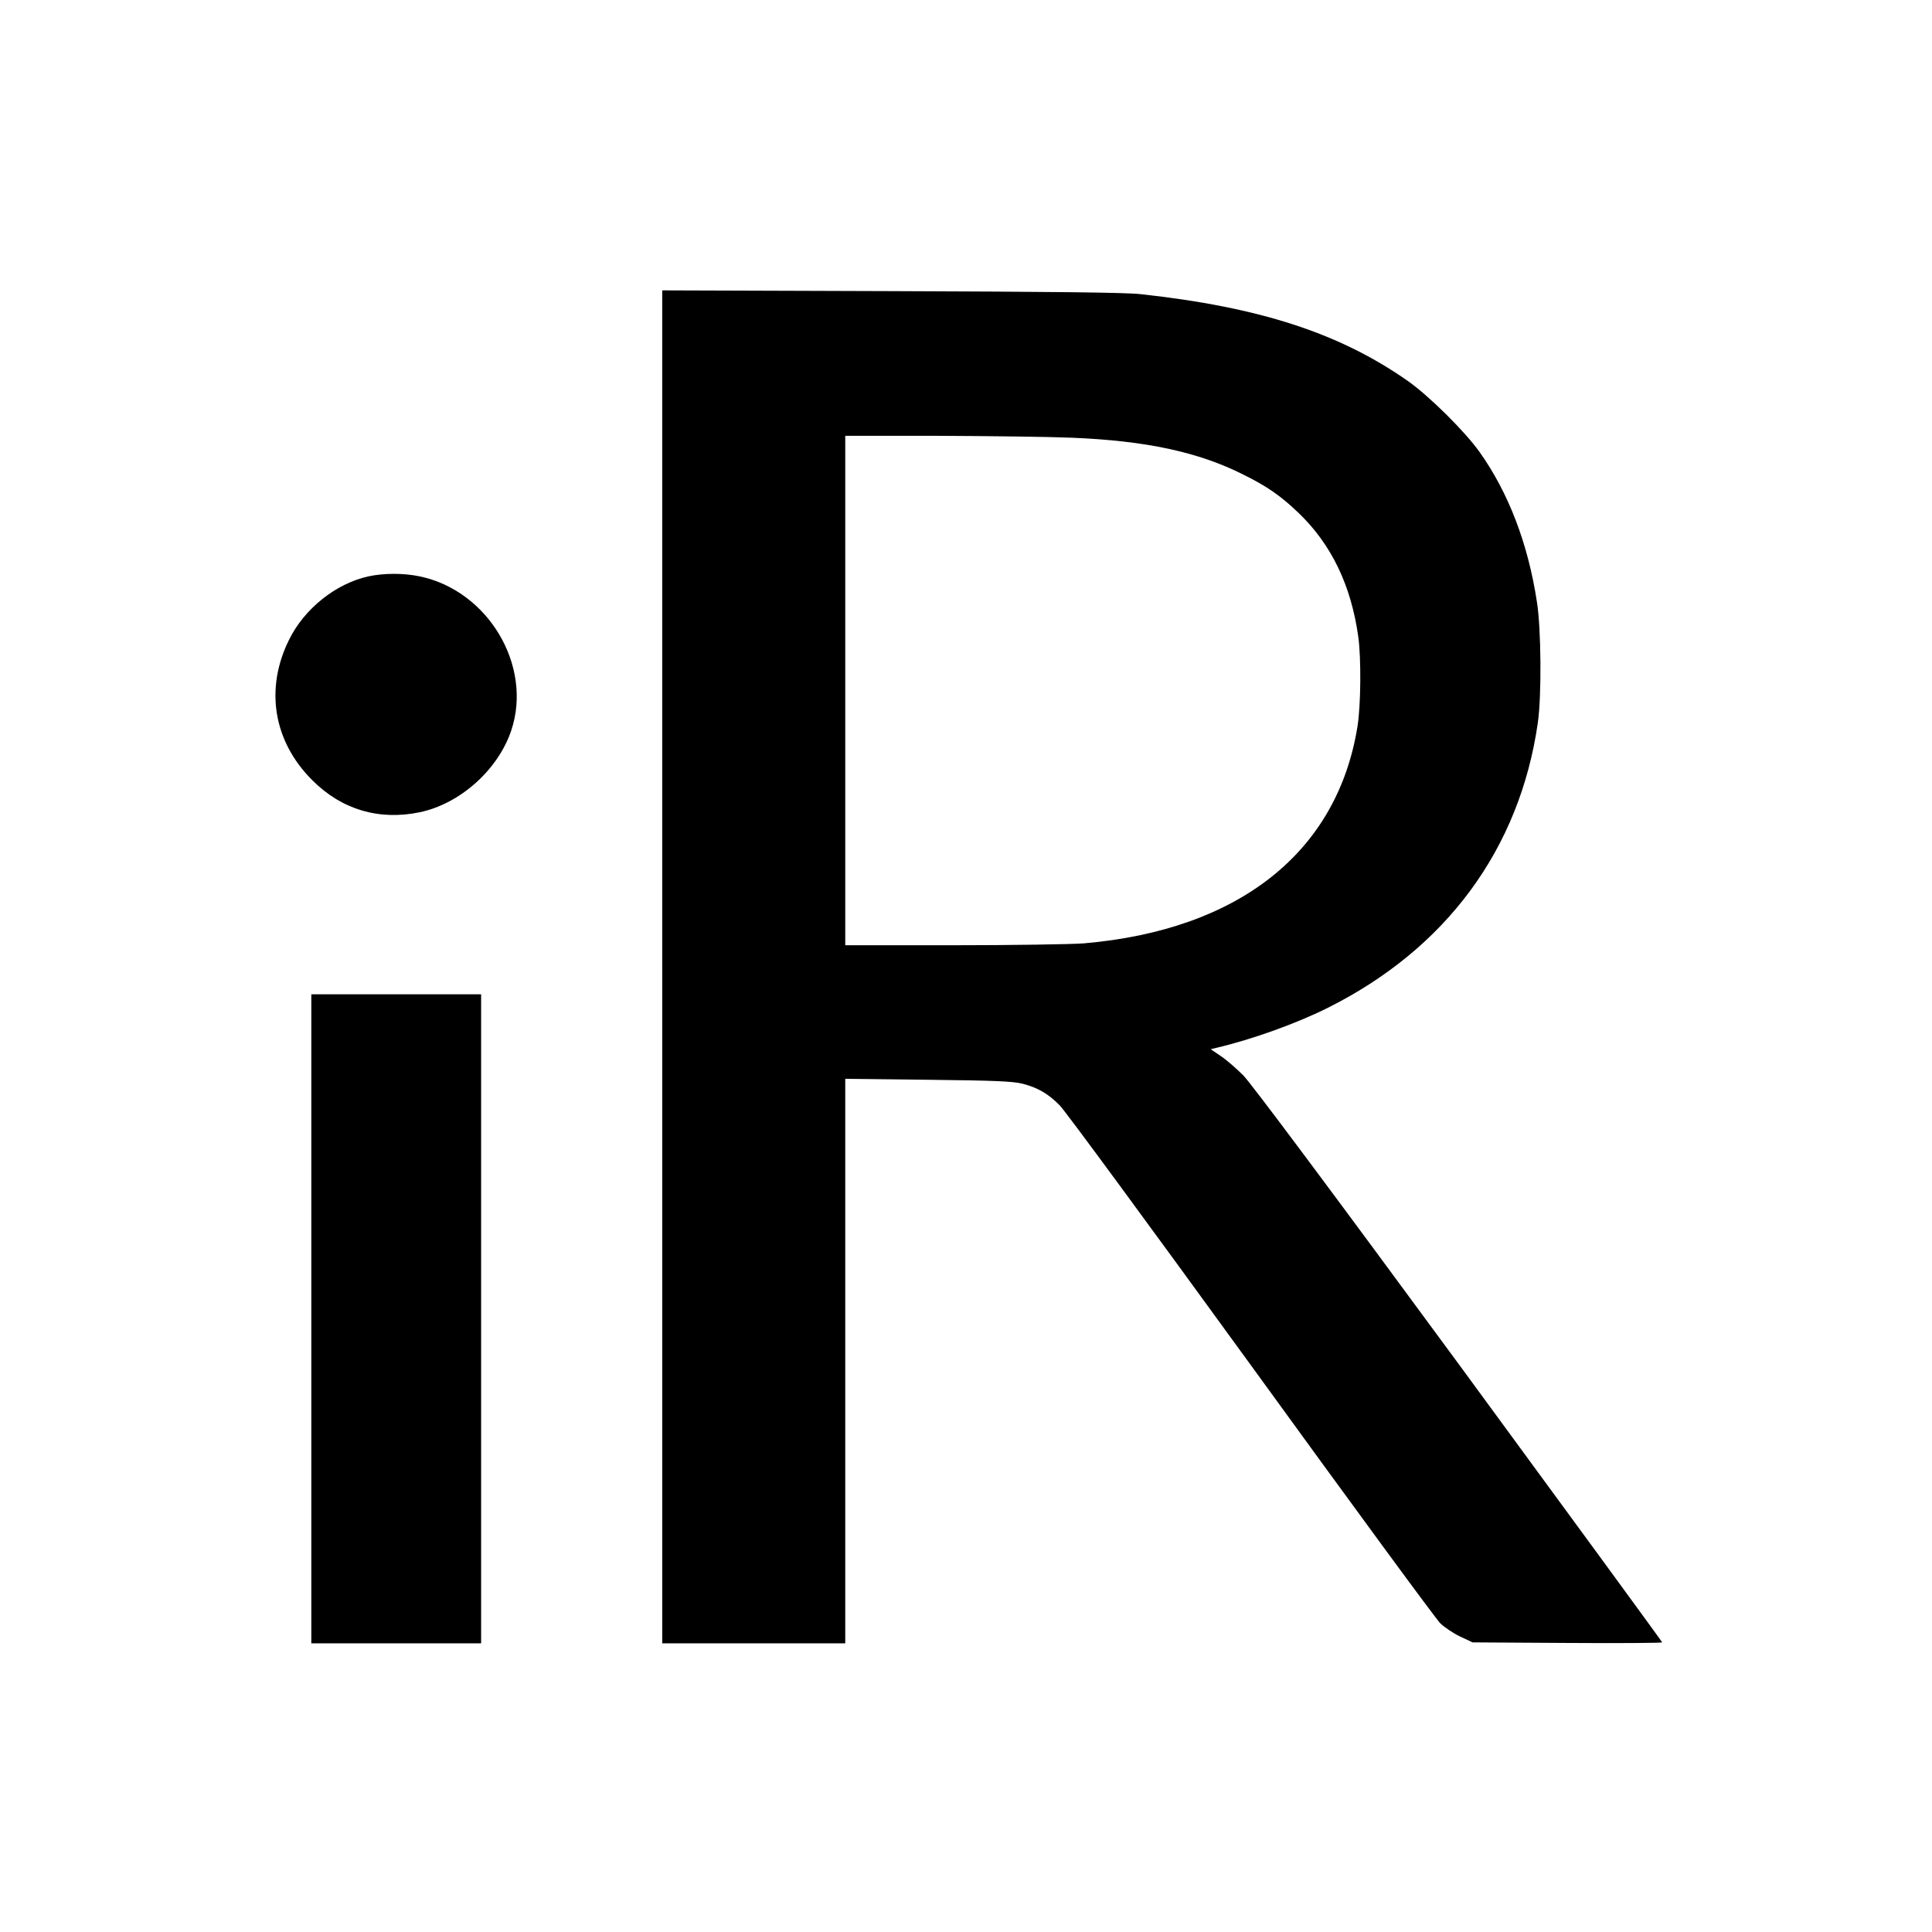
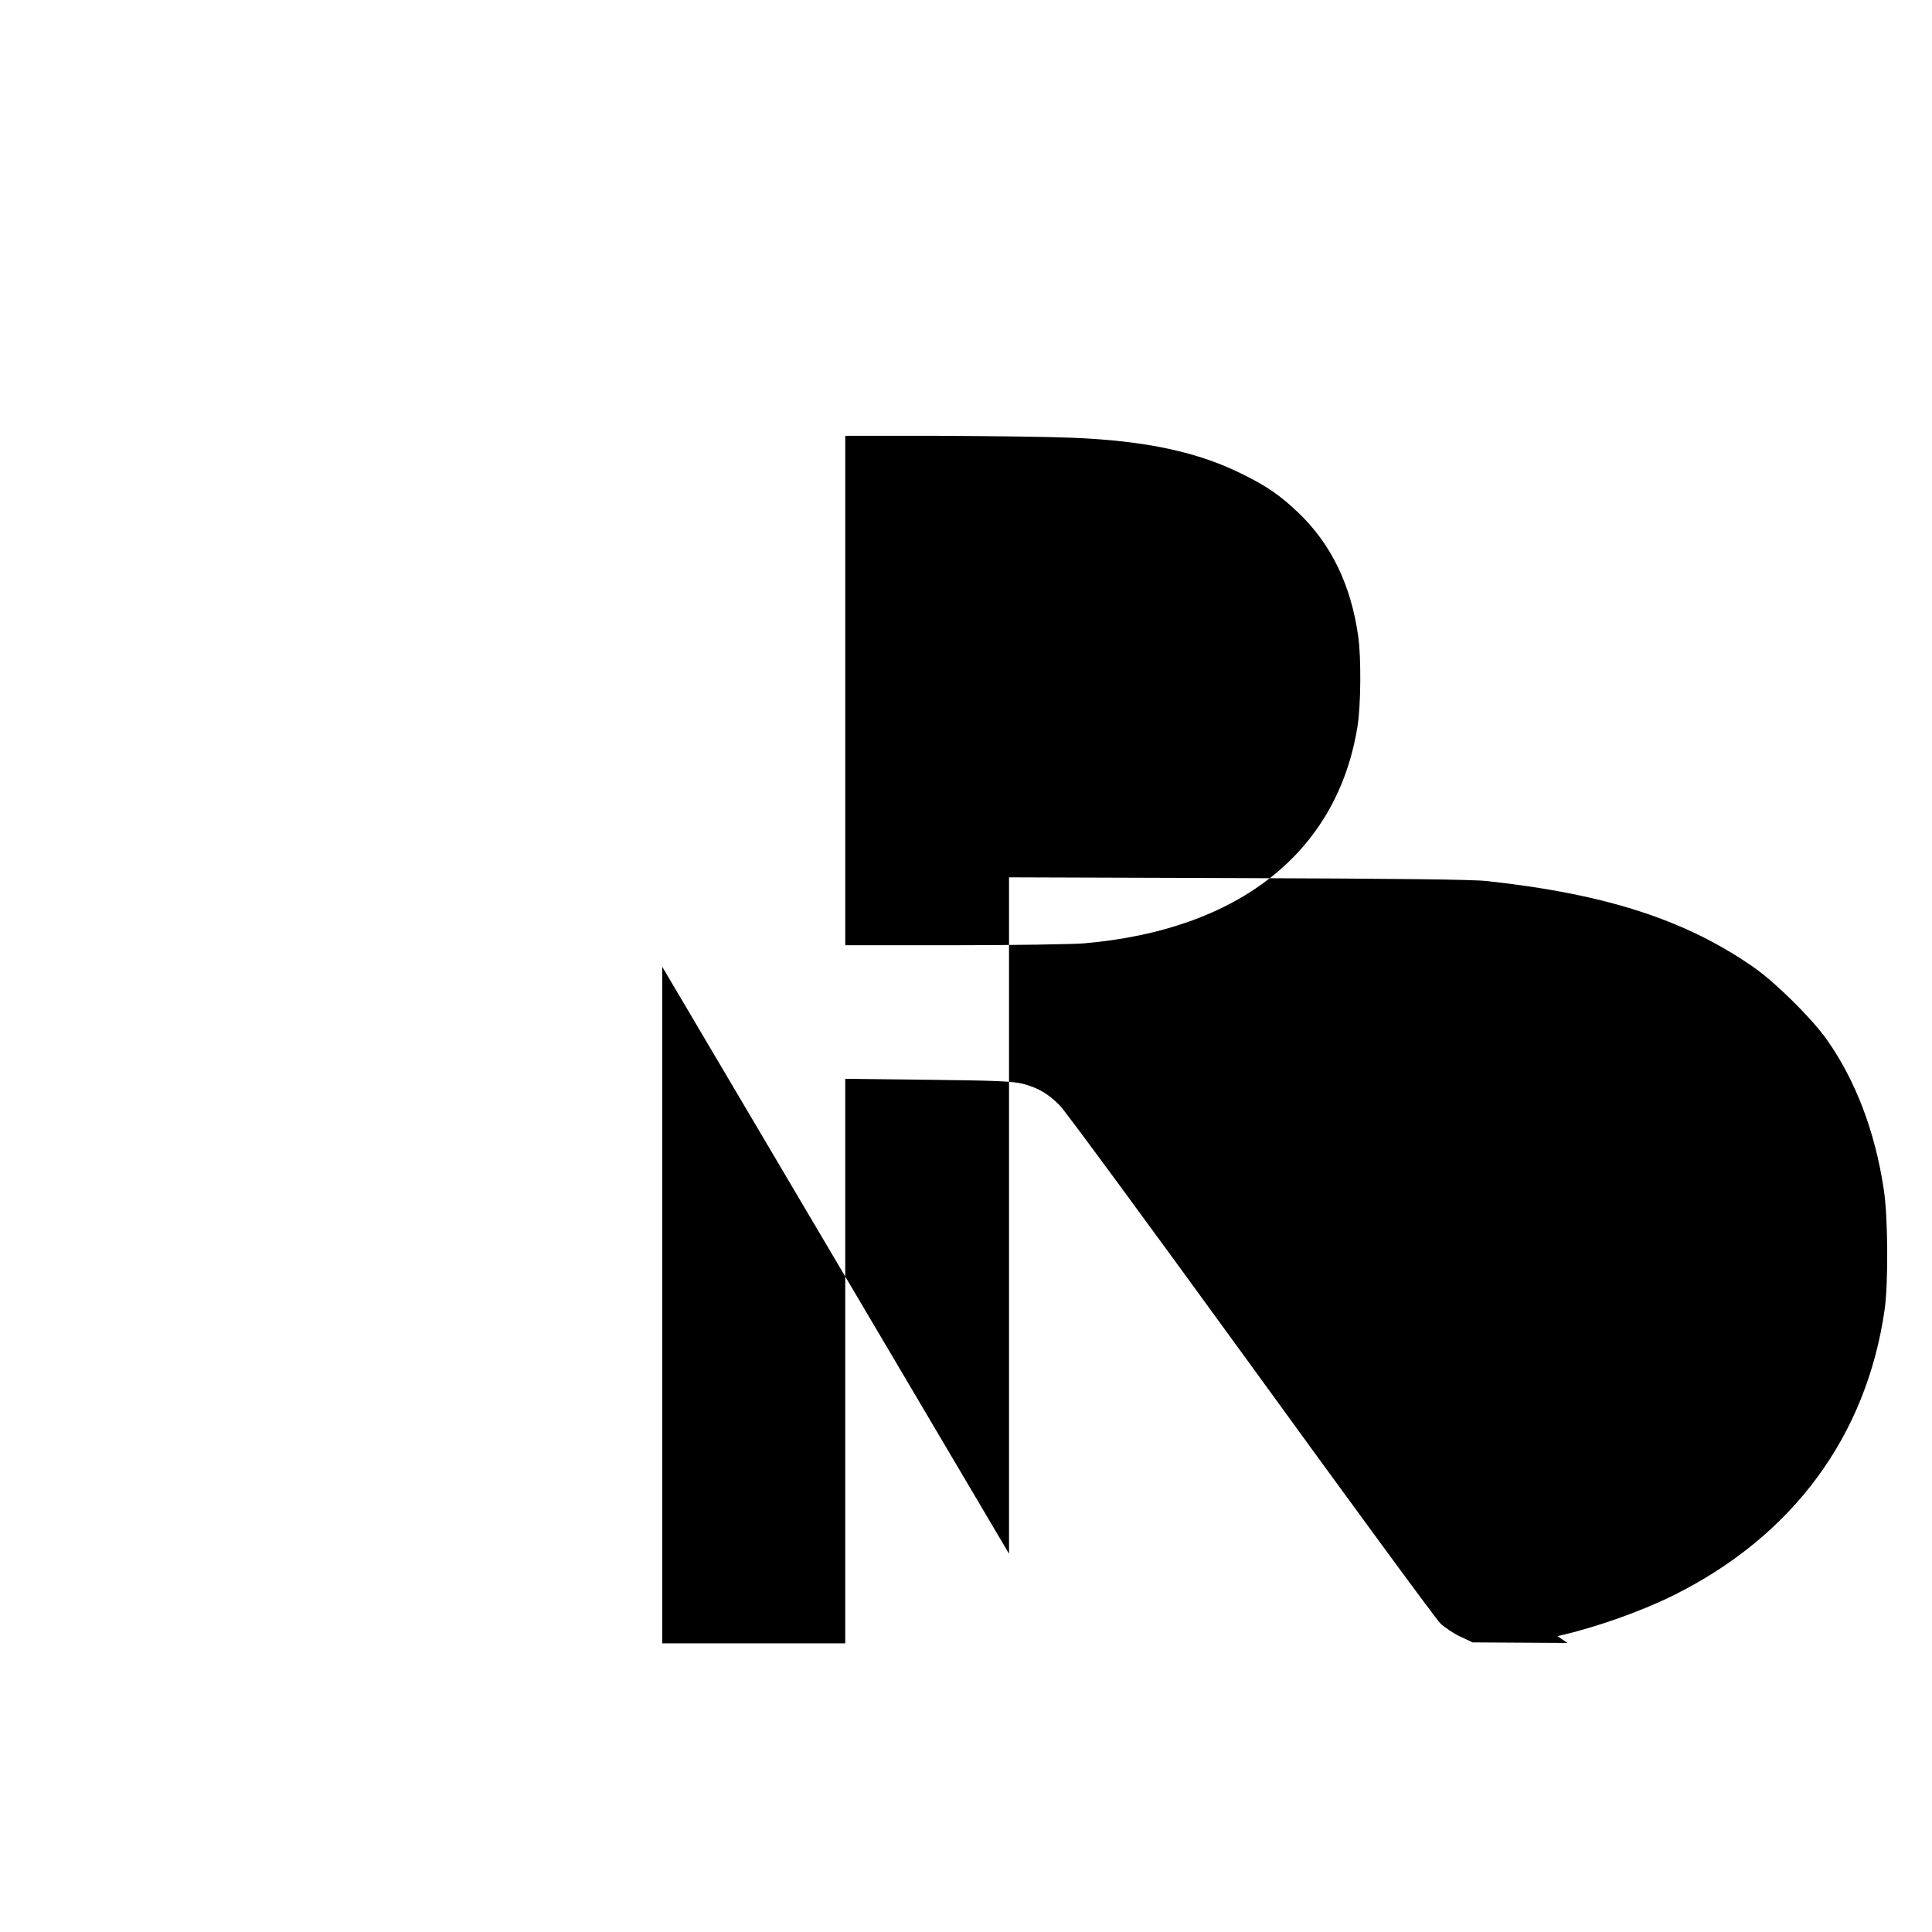
<svg xmlns="http://www.w3.org/2000/svg" version="1.0" width="1024pt" height="1024pt" viewBox="0 0 1024 1024" preserveAspectRatio="xMidYMid meet">
  <g transform="translate(0,1024) scale(0.1,-0.1)" fill="#000000" stroke="none">
-     <path d="M3510 5116 l0 -3586 485 0 485 0 0 1496 0 1496 438 -5 c359 -4 449 -8 502 -21 81 -21 136 -53 197 -115 27 -26 482 -646 1013 -1377 530 -731 982 -1347 1004 -1368 22 -21 69 -53 105 -70 l66 -31 503 -3 c276 -2 502 0 502 3 0 3 -485 666 -1077 1473 -674 917 -1103 1492 -1144 1533 -36 36 -89 82 -119 102 l-53 36 29 7 c191 45 422 128 589 211 630 314 1020 843 1116 1513 20 140 18 495 -5 640 -47 308 -150 577 -303 793 -78 110 -267 297 -380 377 -362 254 -785 392 -1418 461 -77 9 -468 13 -1322 16 l-1213 4 0 -3585z m2170 2804 c396 -16 673 -76 911 -196 125 -62 197 -112 290 -201 175 -167 280 -385 318 -657 16 -113 14 -365 -4 -476 -107 -666 -627 -1079 -1450 -1150 -66 -5 -378 -10 -692 -10 l-573 0 0 1350 0 1350 493 0 c270 -1 589 -5 707 -10z" />
-     <path d="M1952 7185 c-172 -38 -339 -171 -420 -336 -129 -260 -83 -539 123 -744 155 -156 354 -215 570 -170 214 45 415 225 485 434 114 342 -122 740 -485 816 -86 18 -189 18 -273 0z" />
-     <path d="M1650 3250 l0 -1720 450 0 450 0 0 1720 0 1720 -450 0 -450 0 0 -1720z" />
+     <path d="M3510 5116 l0 -3586 485 0 485 0 0 1496 0 1496 438 -5 c359 -4 449 -8 502 -21 81 -21 136 -53 197 -115 27 -26 482 -646 1013 -1377 530 -731 982 -1347 1004 -1368 22 -21 69 -53 105 -70 l66 -31 503 -3 l-53 36 29 7 c191 45 422 128 589 211 630 314 1020 843 1116 1513 20 140 18 495 -5 640 -47 308 -150 577 -303 793 -78 110 -267 297 -380 377 -362 254 -785 392 -1418 461 -77 9 -468 13 -1322 16 l-1213 4 0 -3585z m2170 2804 c396 -16 673 -76 911 -196 125 -62 197 -112 290 -201 175 -167 280 -385 318 -657 16 -113 14 -365 -4 -476 -107 -666 -627 -1079 -1450 -1150 -66 -5 -378 -10 -692 -10 l-573 0 0 1350 0 1350 493 0 c270 -1 589 -5 707 -10z" />
  </g>
</svg>